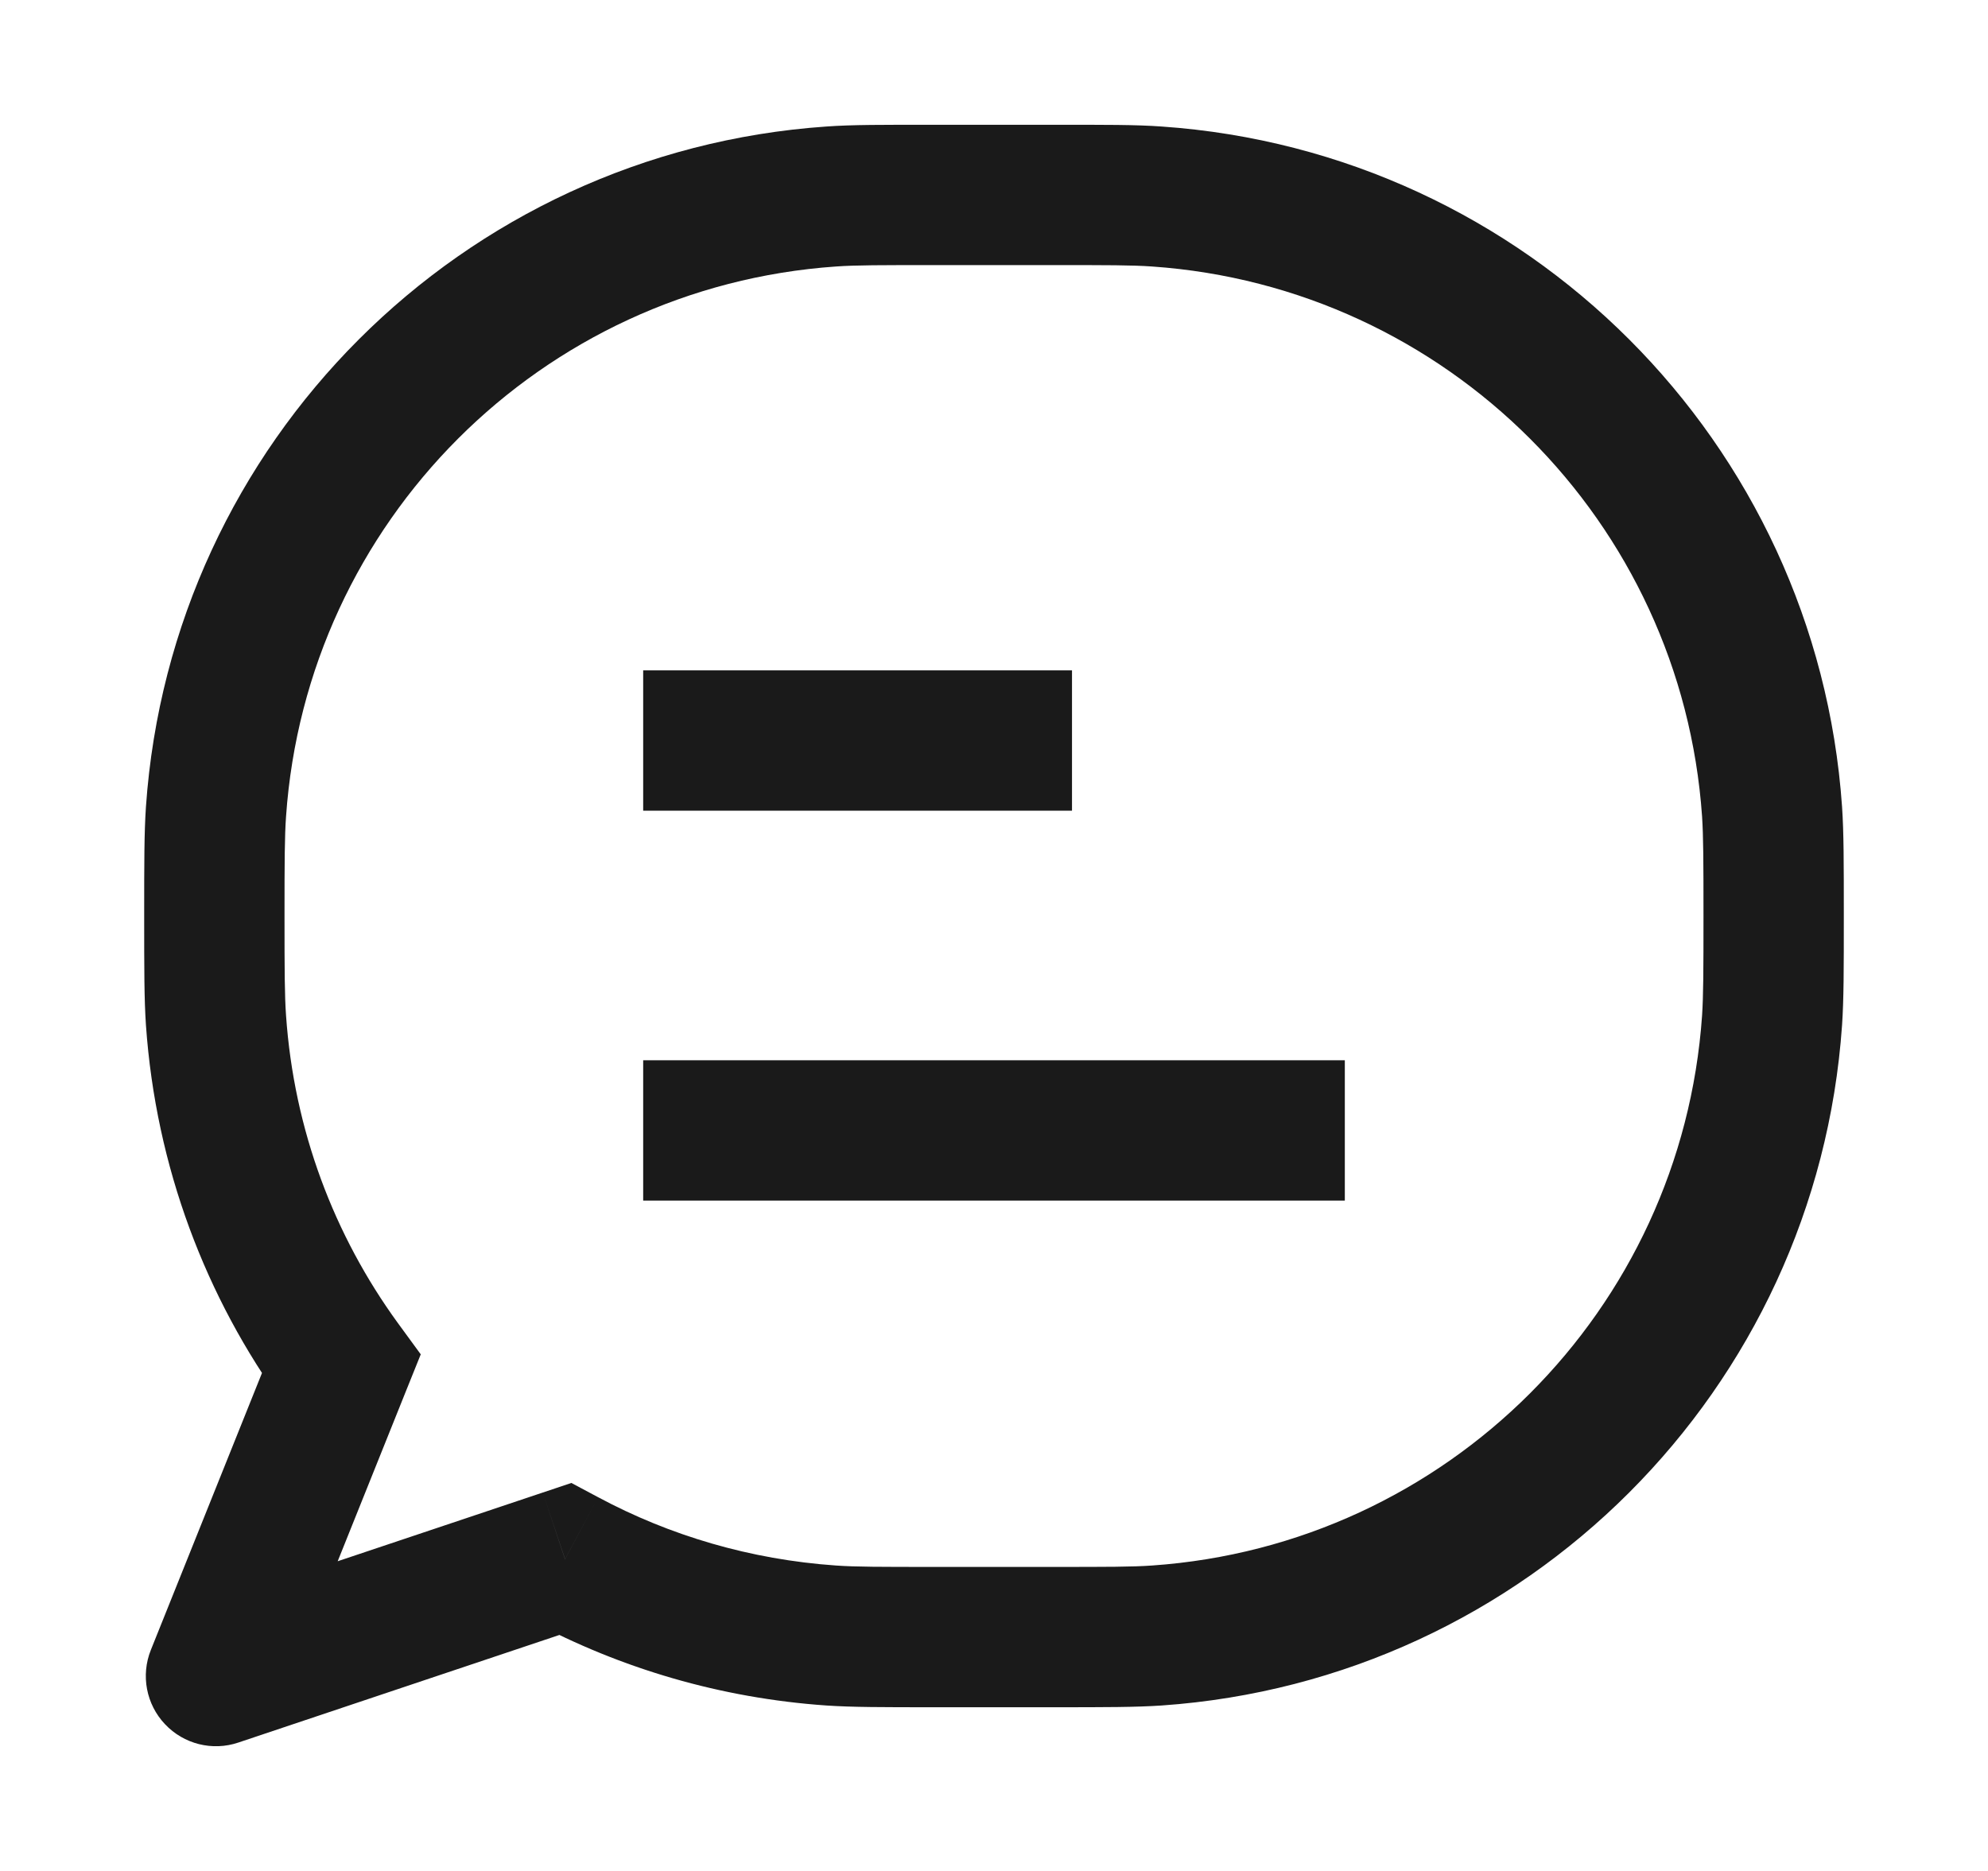
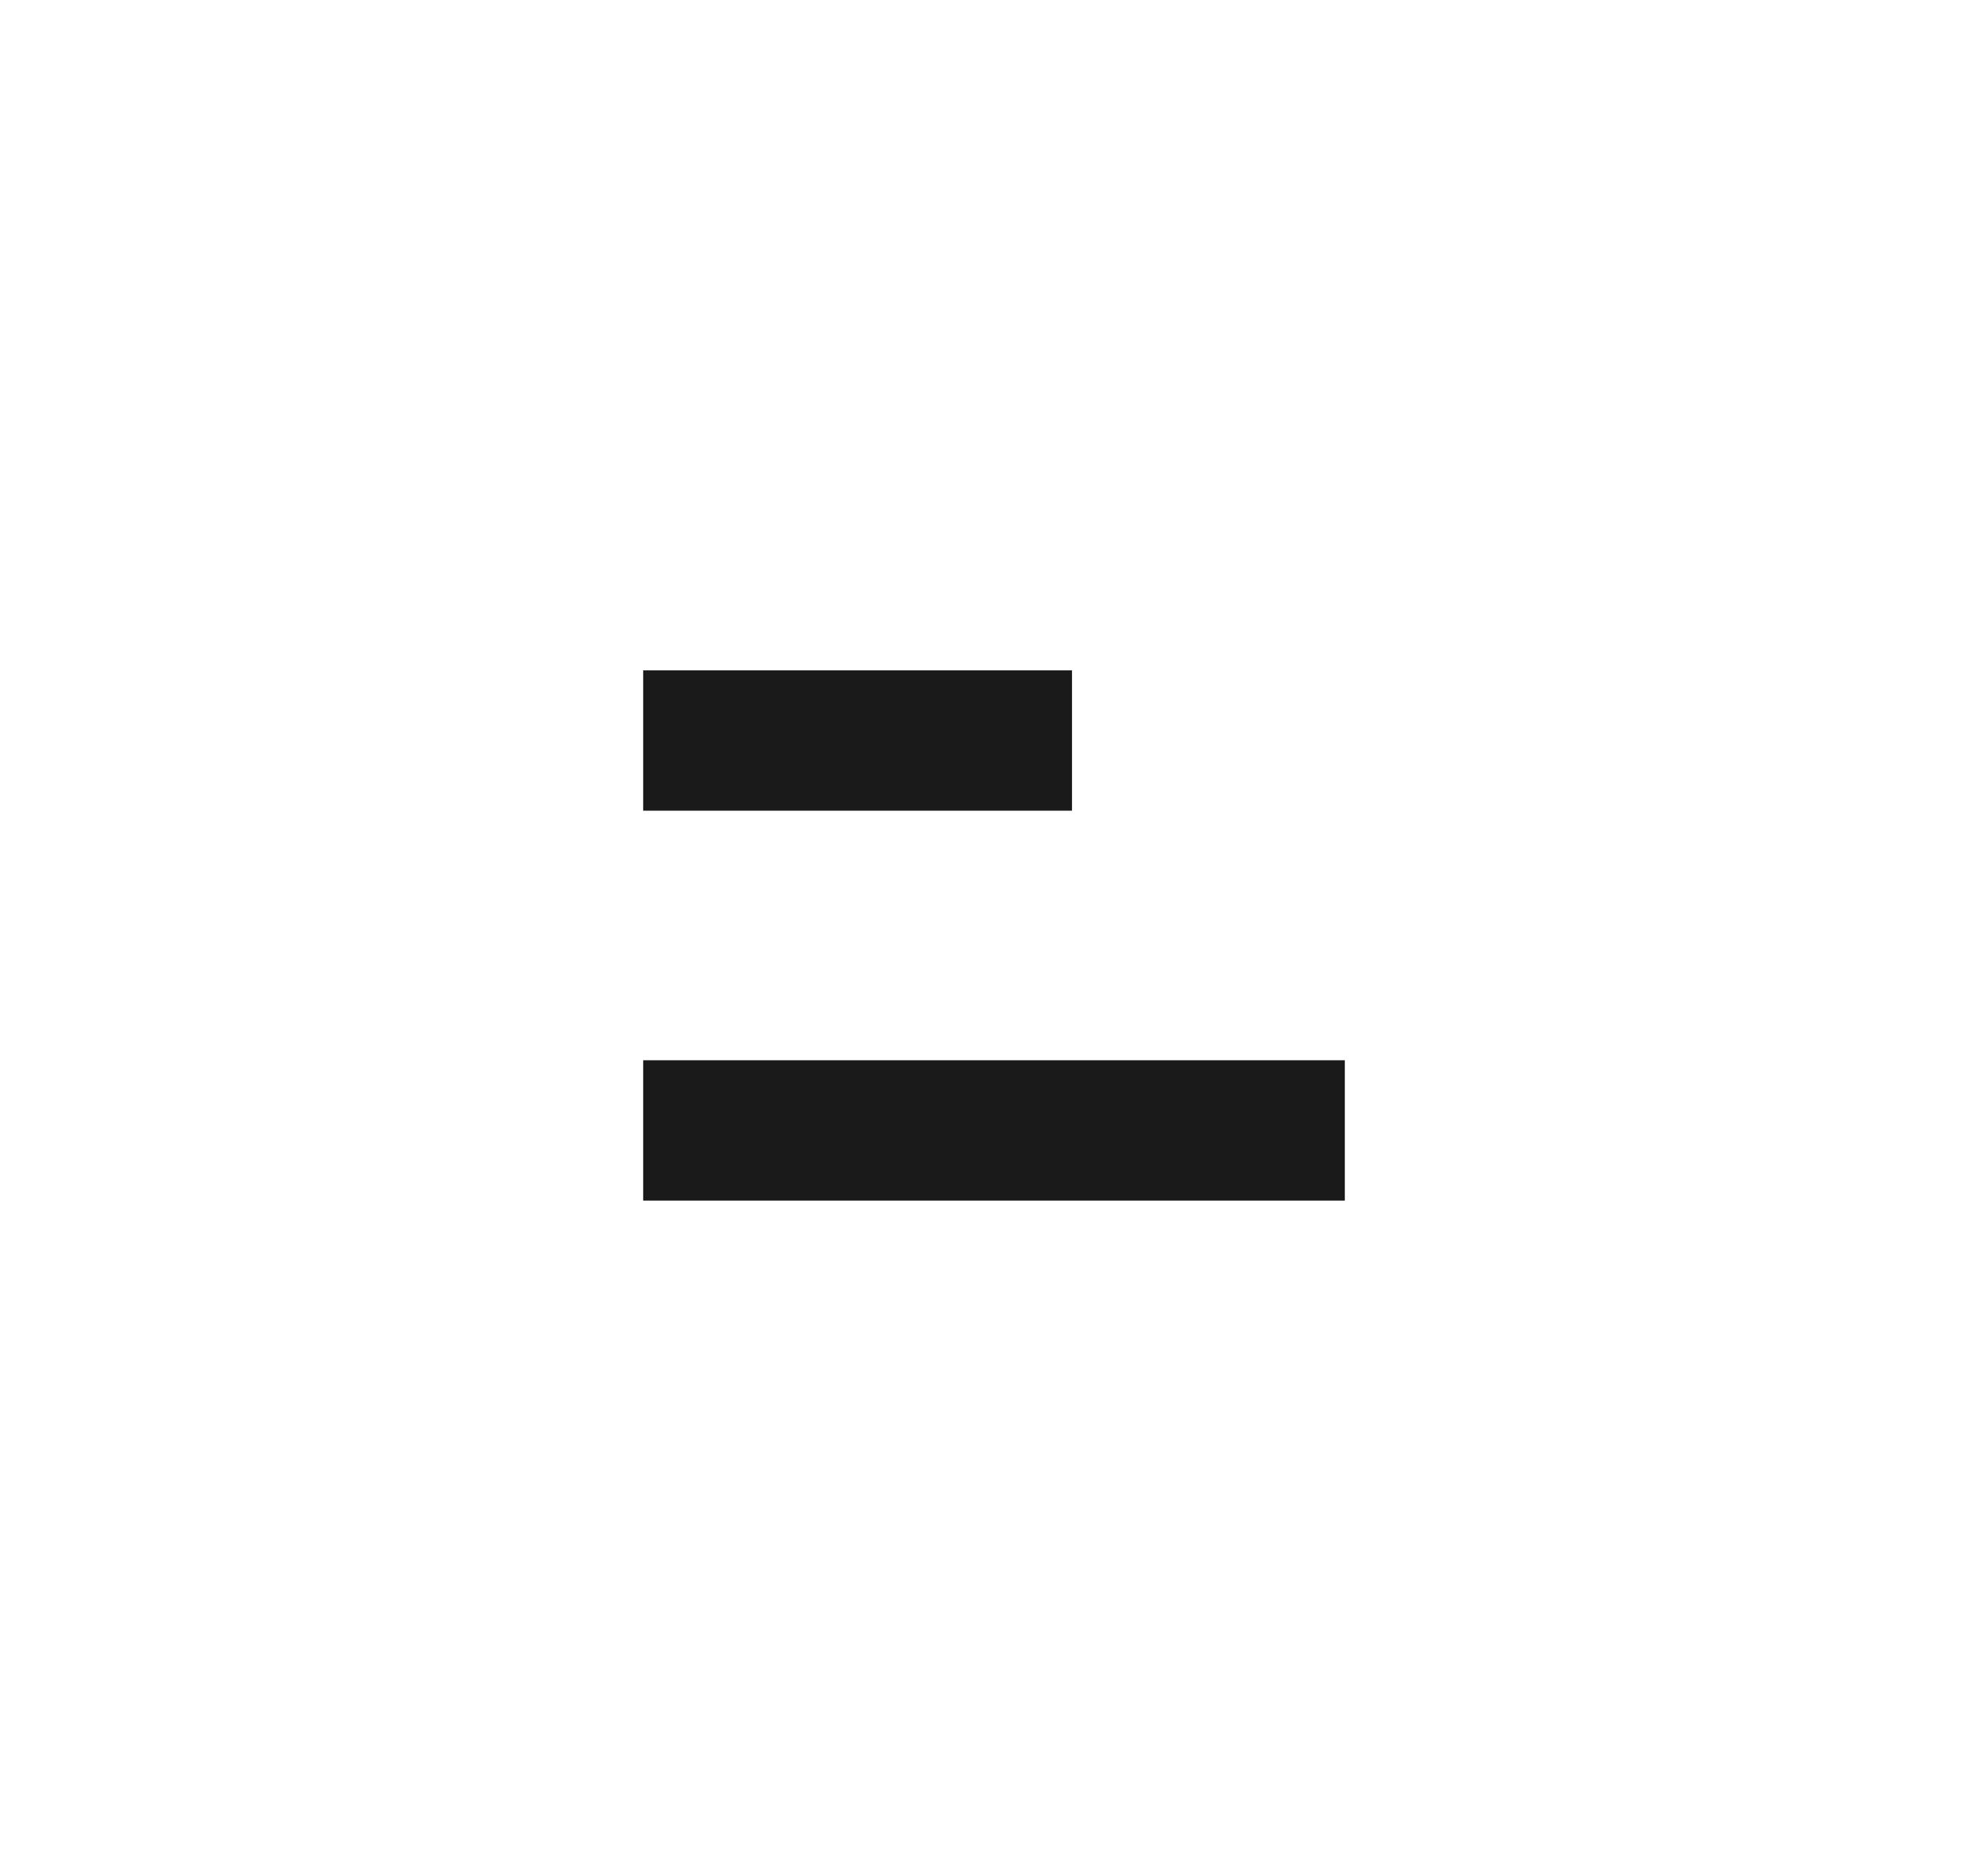
<svg xmlns="http://www.w3.org/2000/svg" width="17" height="16" viewBox="0 0 17 16" fill="none">
  <path d="M5.5 9.667H11.5M5.5 6.333H9.167" stroke="#1A1A1A" stroke-width="1.2" stroke-linejoin="round" />
-   <path d="M7.108 13.986L7.149 13.388H7.149L7.108 13.986ZM1.847 8.726L2.446 8.684L1.847 8.726ZM15.153 8.726L14.555 8.684V8.684L15.153 8.726ZM9.892 13.986L9.851 13.388H9.851L9.892 13.986ZM9.892 1.68L9.851 2.279L9.892 1.68ZM15.153 6.941L14.555 6.983V6.983L15.153 6.941ZM7.108 1.68L7.149 2.279L7.108 1.68ZM1.847 6.941L2.446 6.983L1.847 6.941ZM2.917 11.667L3.474 11.89L3.598 11.582L3.402 11.314L2.917 11.667ZM1.847 14.333L1.29 14.11C1.203 14.327 1.25 14.575 1.411 14.745C1.571 14.915 1.816 14.977 2.038 14.902L1.847 14.333ZM4.832 13.333L5.115 12.804L4.886 12.682L4.641 12.764L4.832 13.333ZM8 2.267H9V1.067H8V2.267ZM9 13.4H8V14.6H9V13.4ZM8 13.4C7.526 13.4 7.319 13.4 7.149 13.388L7.066 14.585C7.288 14.6 7.546 14.6 8 14.6V13.4ZM1.233 7.833C1.233 8.288 1.233 8.545 1.248 8.767L2.446 8.684C2.434 8.514 2.433 8.308 2.433 7.833H1.233ZM14.567 7.833C14.567 8.308 14.566 8.514 14.555 8.684L15.752 8.767C15.767 8.545 15.767 8.288 15.767 7.833H14.567ZM9 14.6C9.454 14.6 9.712 14.6 9.934 14.585L9.851 13.388C9.681 13.4 9.474 13.4 9 13.4V14.6ZM14.555 8.684C14.38 11.206 12.373 13.213 9.851 13.388L9.934 14.585C13.053 14.368 15.535 11.886 15.752 8.767L14.555 8.684ZM9 2.267C9.474 2.267 9.681 2.267 9.851 2.279L9.934 1.082C9.712 1.066 9.454 1.067 9 1.067V2.267ZM15.767 7.833C15.767 7.379 15.767 7.121 15.752 6.899L14.555 6.983C14.566 7.153 14.567 7.359 14.567 7.833H15.767ZM9.851 2.279C12.373 2.454 14.38 4.461 14.555 6.983L15.752 6.899C15.535 3.781 13.053 1.298 9.934 1.082L9.851 2.279ZM8 1.067C7.546 1.067 7.288 1.066 7.066 1.082L7.149 2.279C7.319 2.267 7.526 2.267 8 2.267V1.067ZM2.433 7.833C2.433 7.359 2.434 7.153 2.446 6.983L1.248 6.899C1.233 7.121 1.233 7.379 1.233 7.833H2.433ZM7.066 1.082C3.947 1.298 1.465 3.781 1.248 6.899L2.446 6.983C2.621 4.461 4.627 2.454 7.149 2.279L7.066 1.082ZM3.402 11.314C2.858 10.566 2.514 9.665 2.446 8.684L1.248 8.767C1.333 9.979 1.759 11.096 2.432 12.02L3.402 11.314ZM2.36 11.443L1.29 14.11L2.404 14.557L3.474 11.89L2.36 11.443ZM7.149 13.388C6.416 13.337 5.727 13.132 5.115 12.804L4.549 13.863C5.308 14.268 6.161 14.522 7.066 14.585L7.149 13.388ZM2.038 14.902L5.022 13.902L4.641 12.764L1.656 13.764L2.038 14.902Z" fill="#1A1A1A" />
</svg>